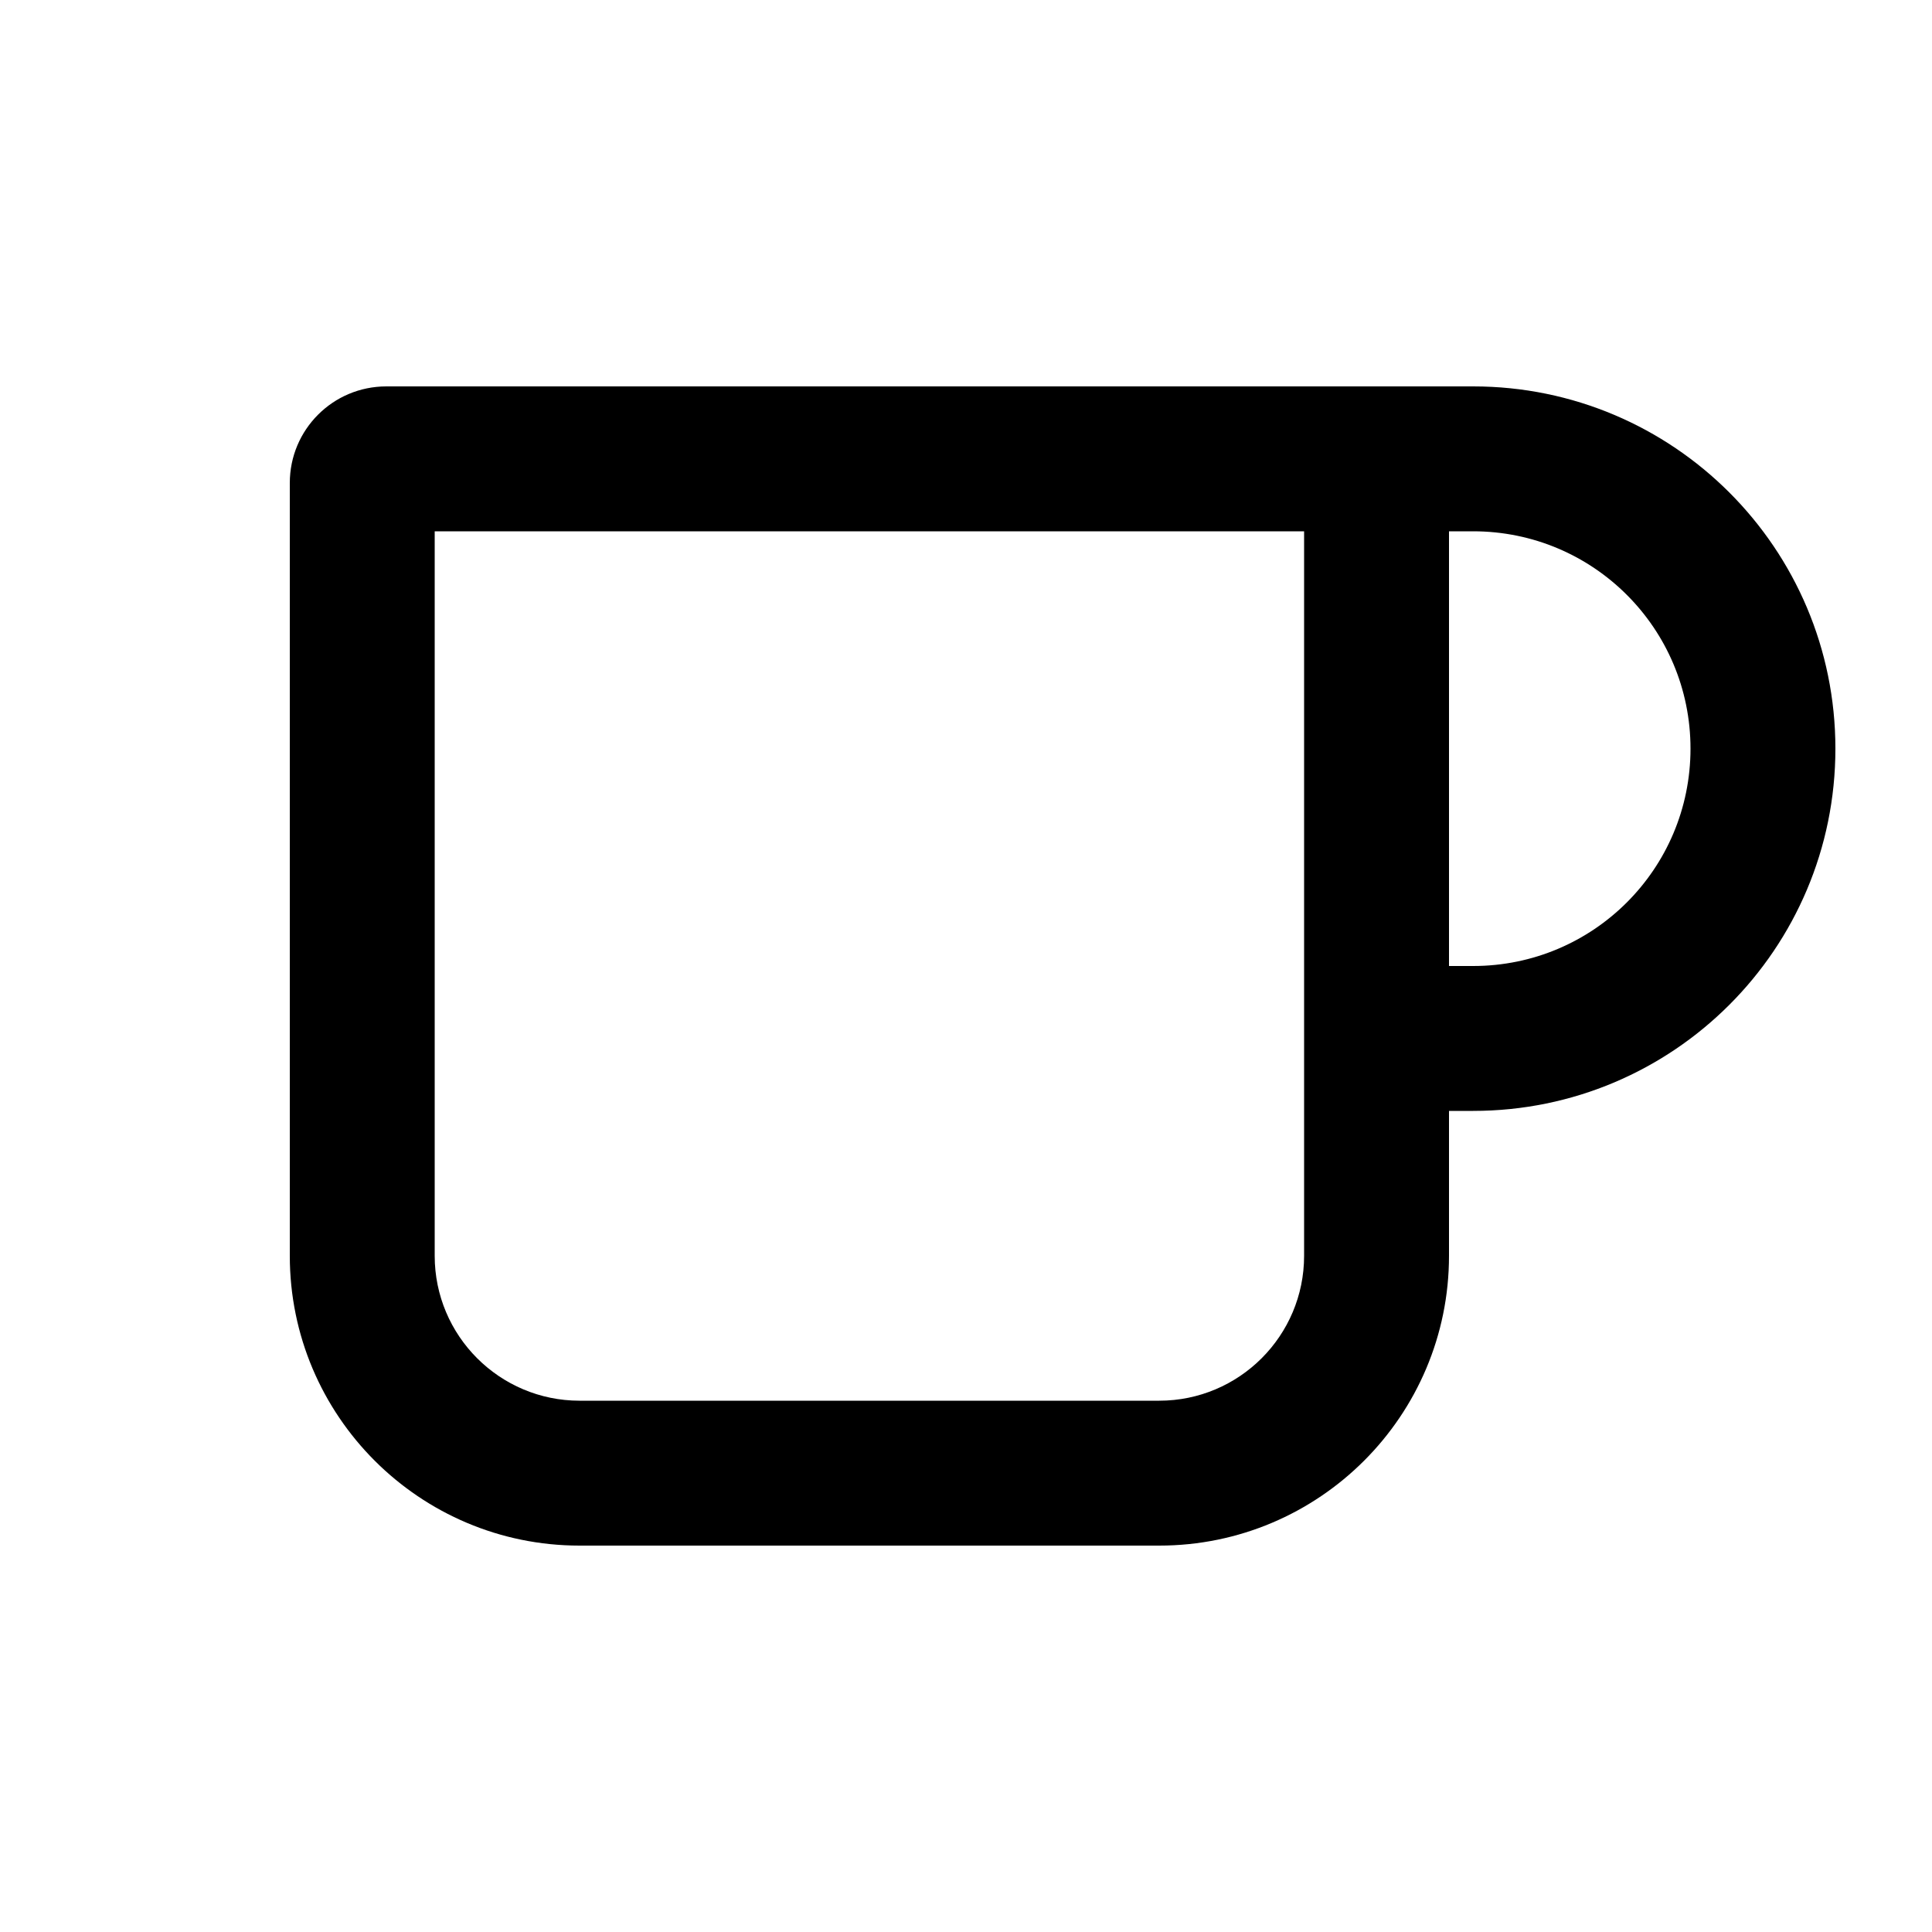
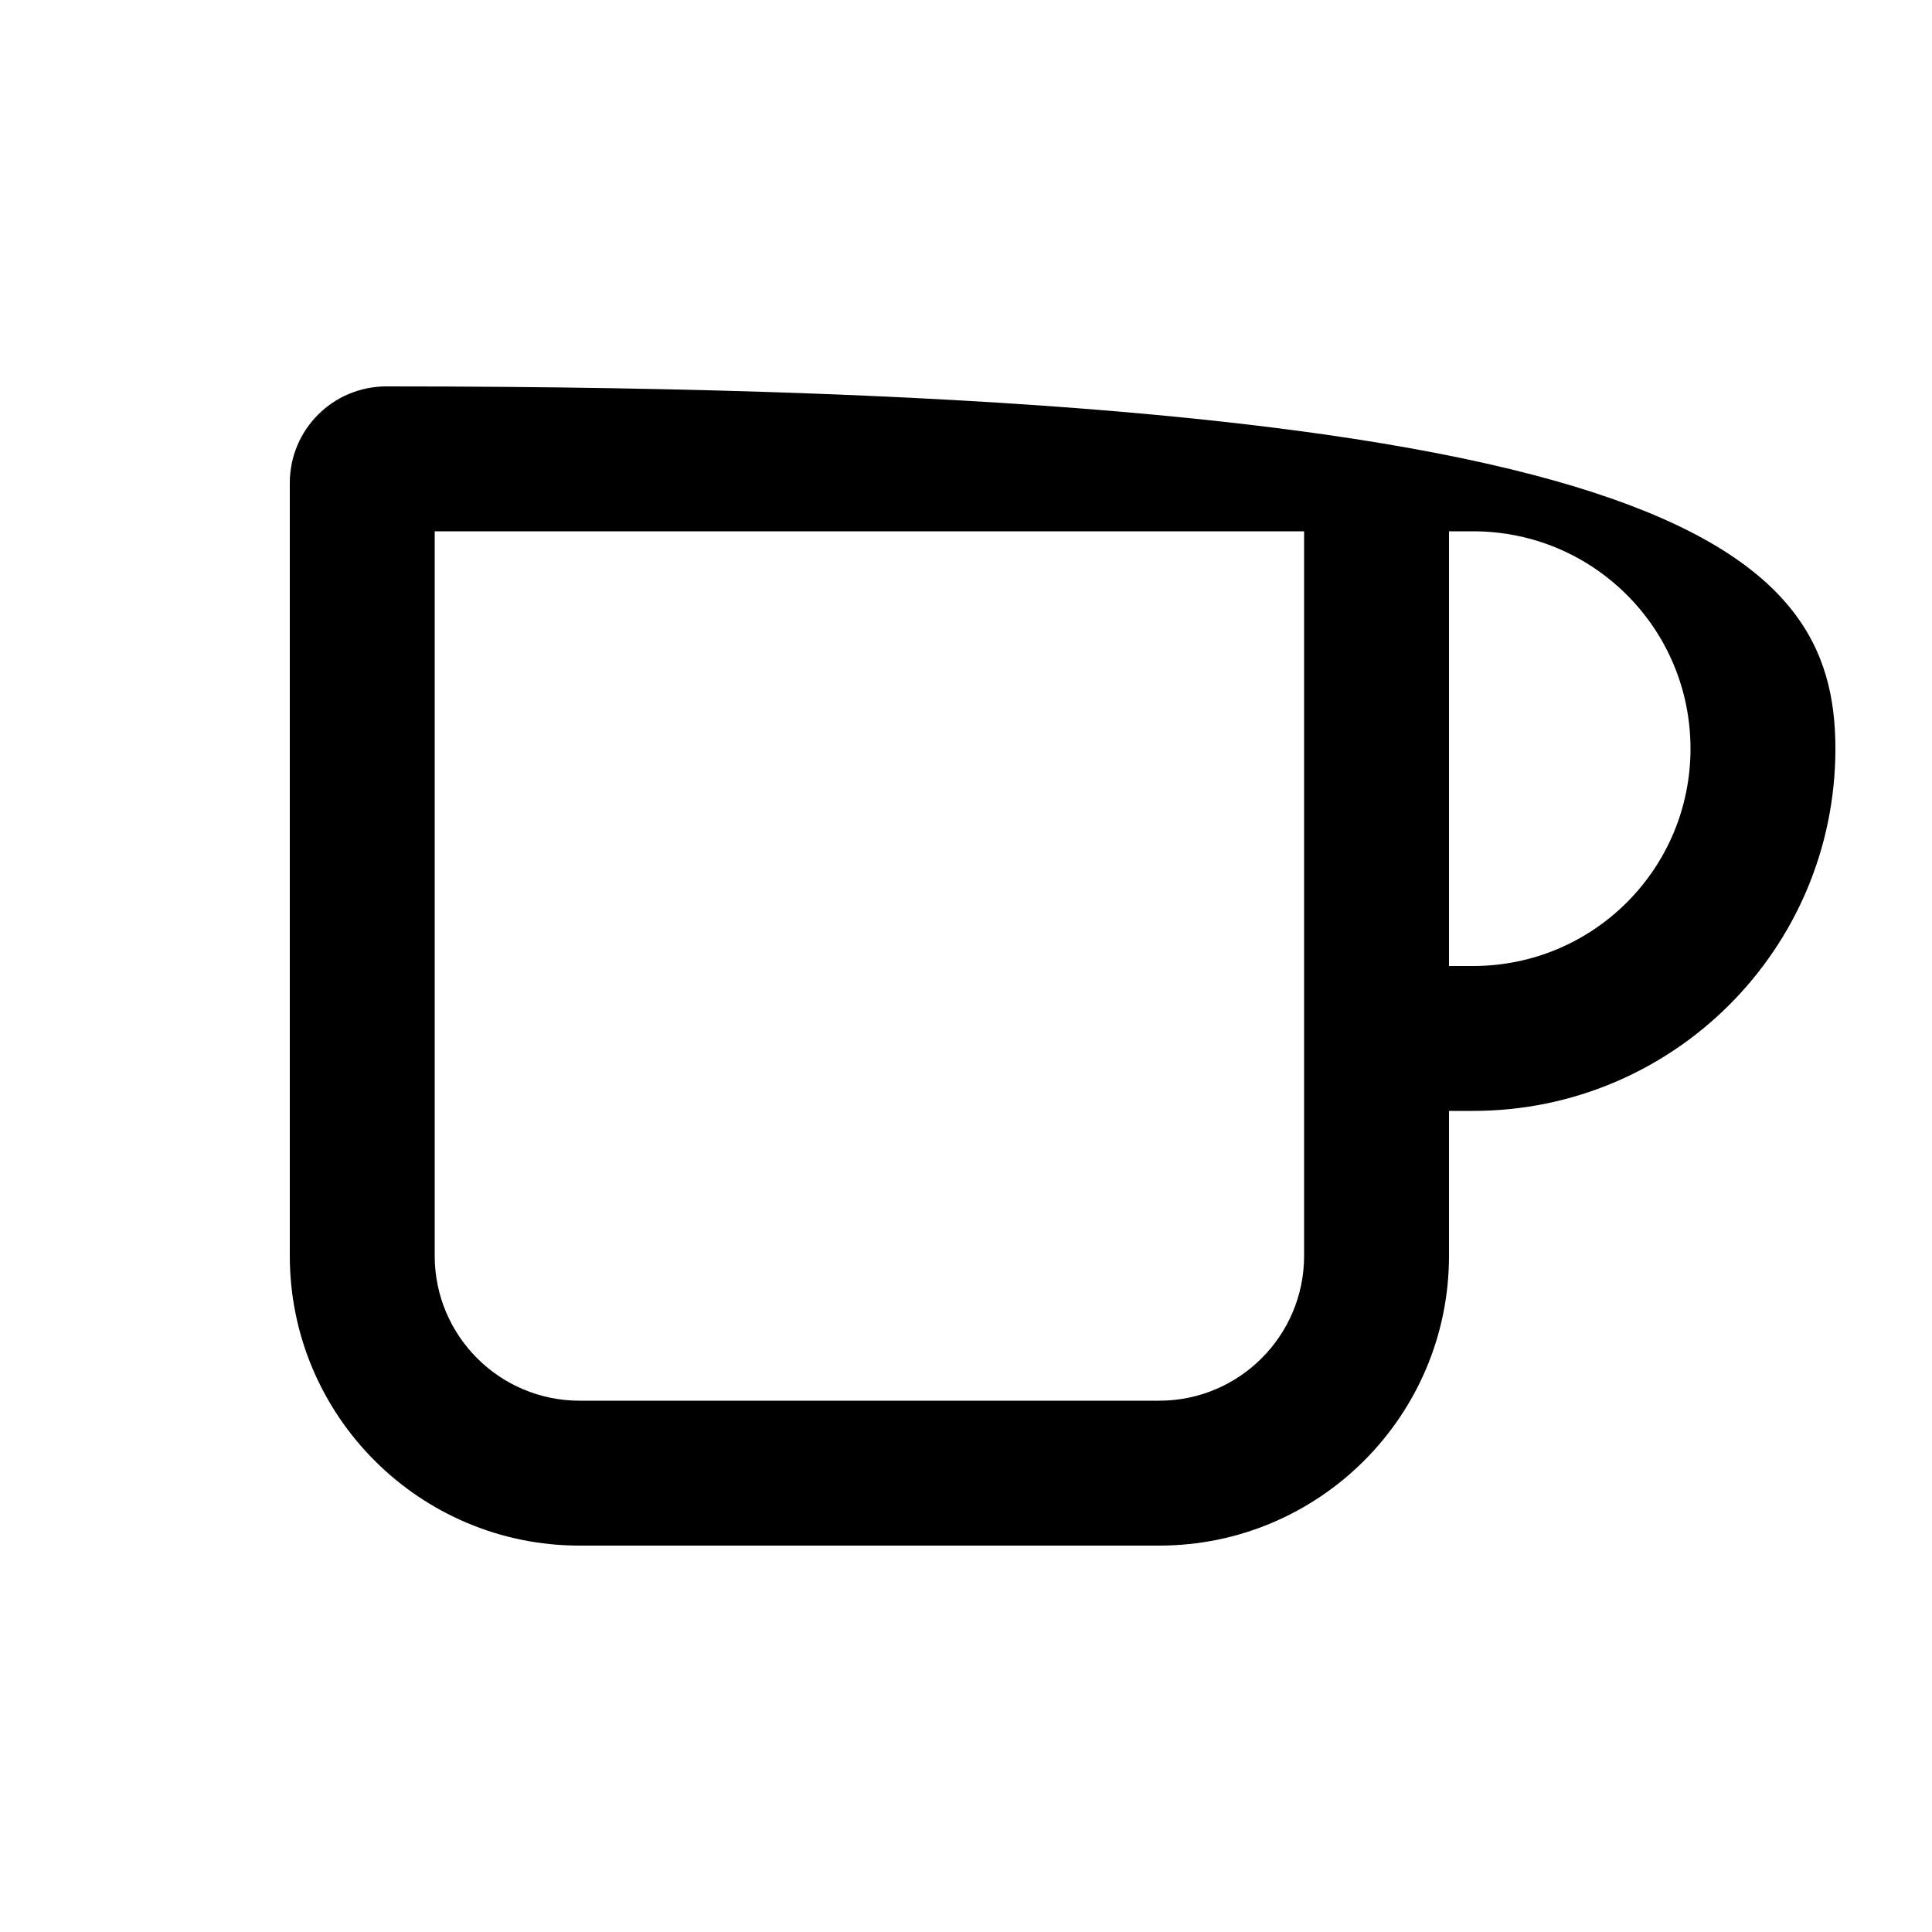
<svg xmlns="http://www.w3.org/2000/svg" viewBox="0 0 640 640">
-   <path d="M144 416C144 442.5 165.5 464 192 464L384 464C410.5 464 432 442.5 432 416L432 176L144 176L144 416zM96 160C96 142.3 110.3 128 128 128L488 128C554.3 128 608 181.7 608 248C608 314.3 554.3 368 488 368L480 368L480 416C480 469 437 512 384 512L192 512C139 512 96 469 96 416L96 160zM480 320L488 320C527.8 320 560 287.8 560 248C560 208.2 527.8 176 488 176L480 176L480 320z" />
+   <path d="M144 416C144 442.5 165.5 464 192 464L384 464C410.5 464 432 442.5 432 416L432 176L144 176L144 416zM96 160C96 142.3 110.3 128 128 128C554.3 128 608 181.7 608 248C608 314.3 554.3 368 488 368L480 368L480 416C480 469 437 512 384 512L192 512C139 512 96 469 96 416L96 160zM480 320L488 320C527.8 320 560 287.8 560 248C560 208.2 527.8 176 488 176L480 176L480 320z" />
</svg>